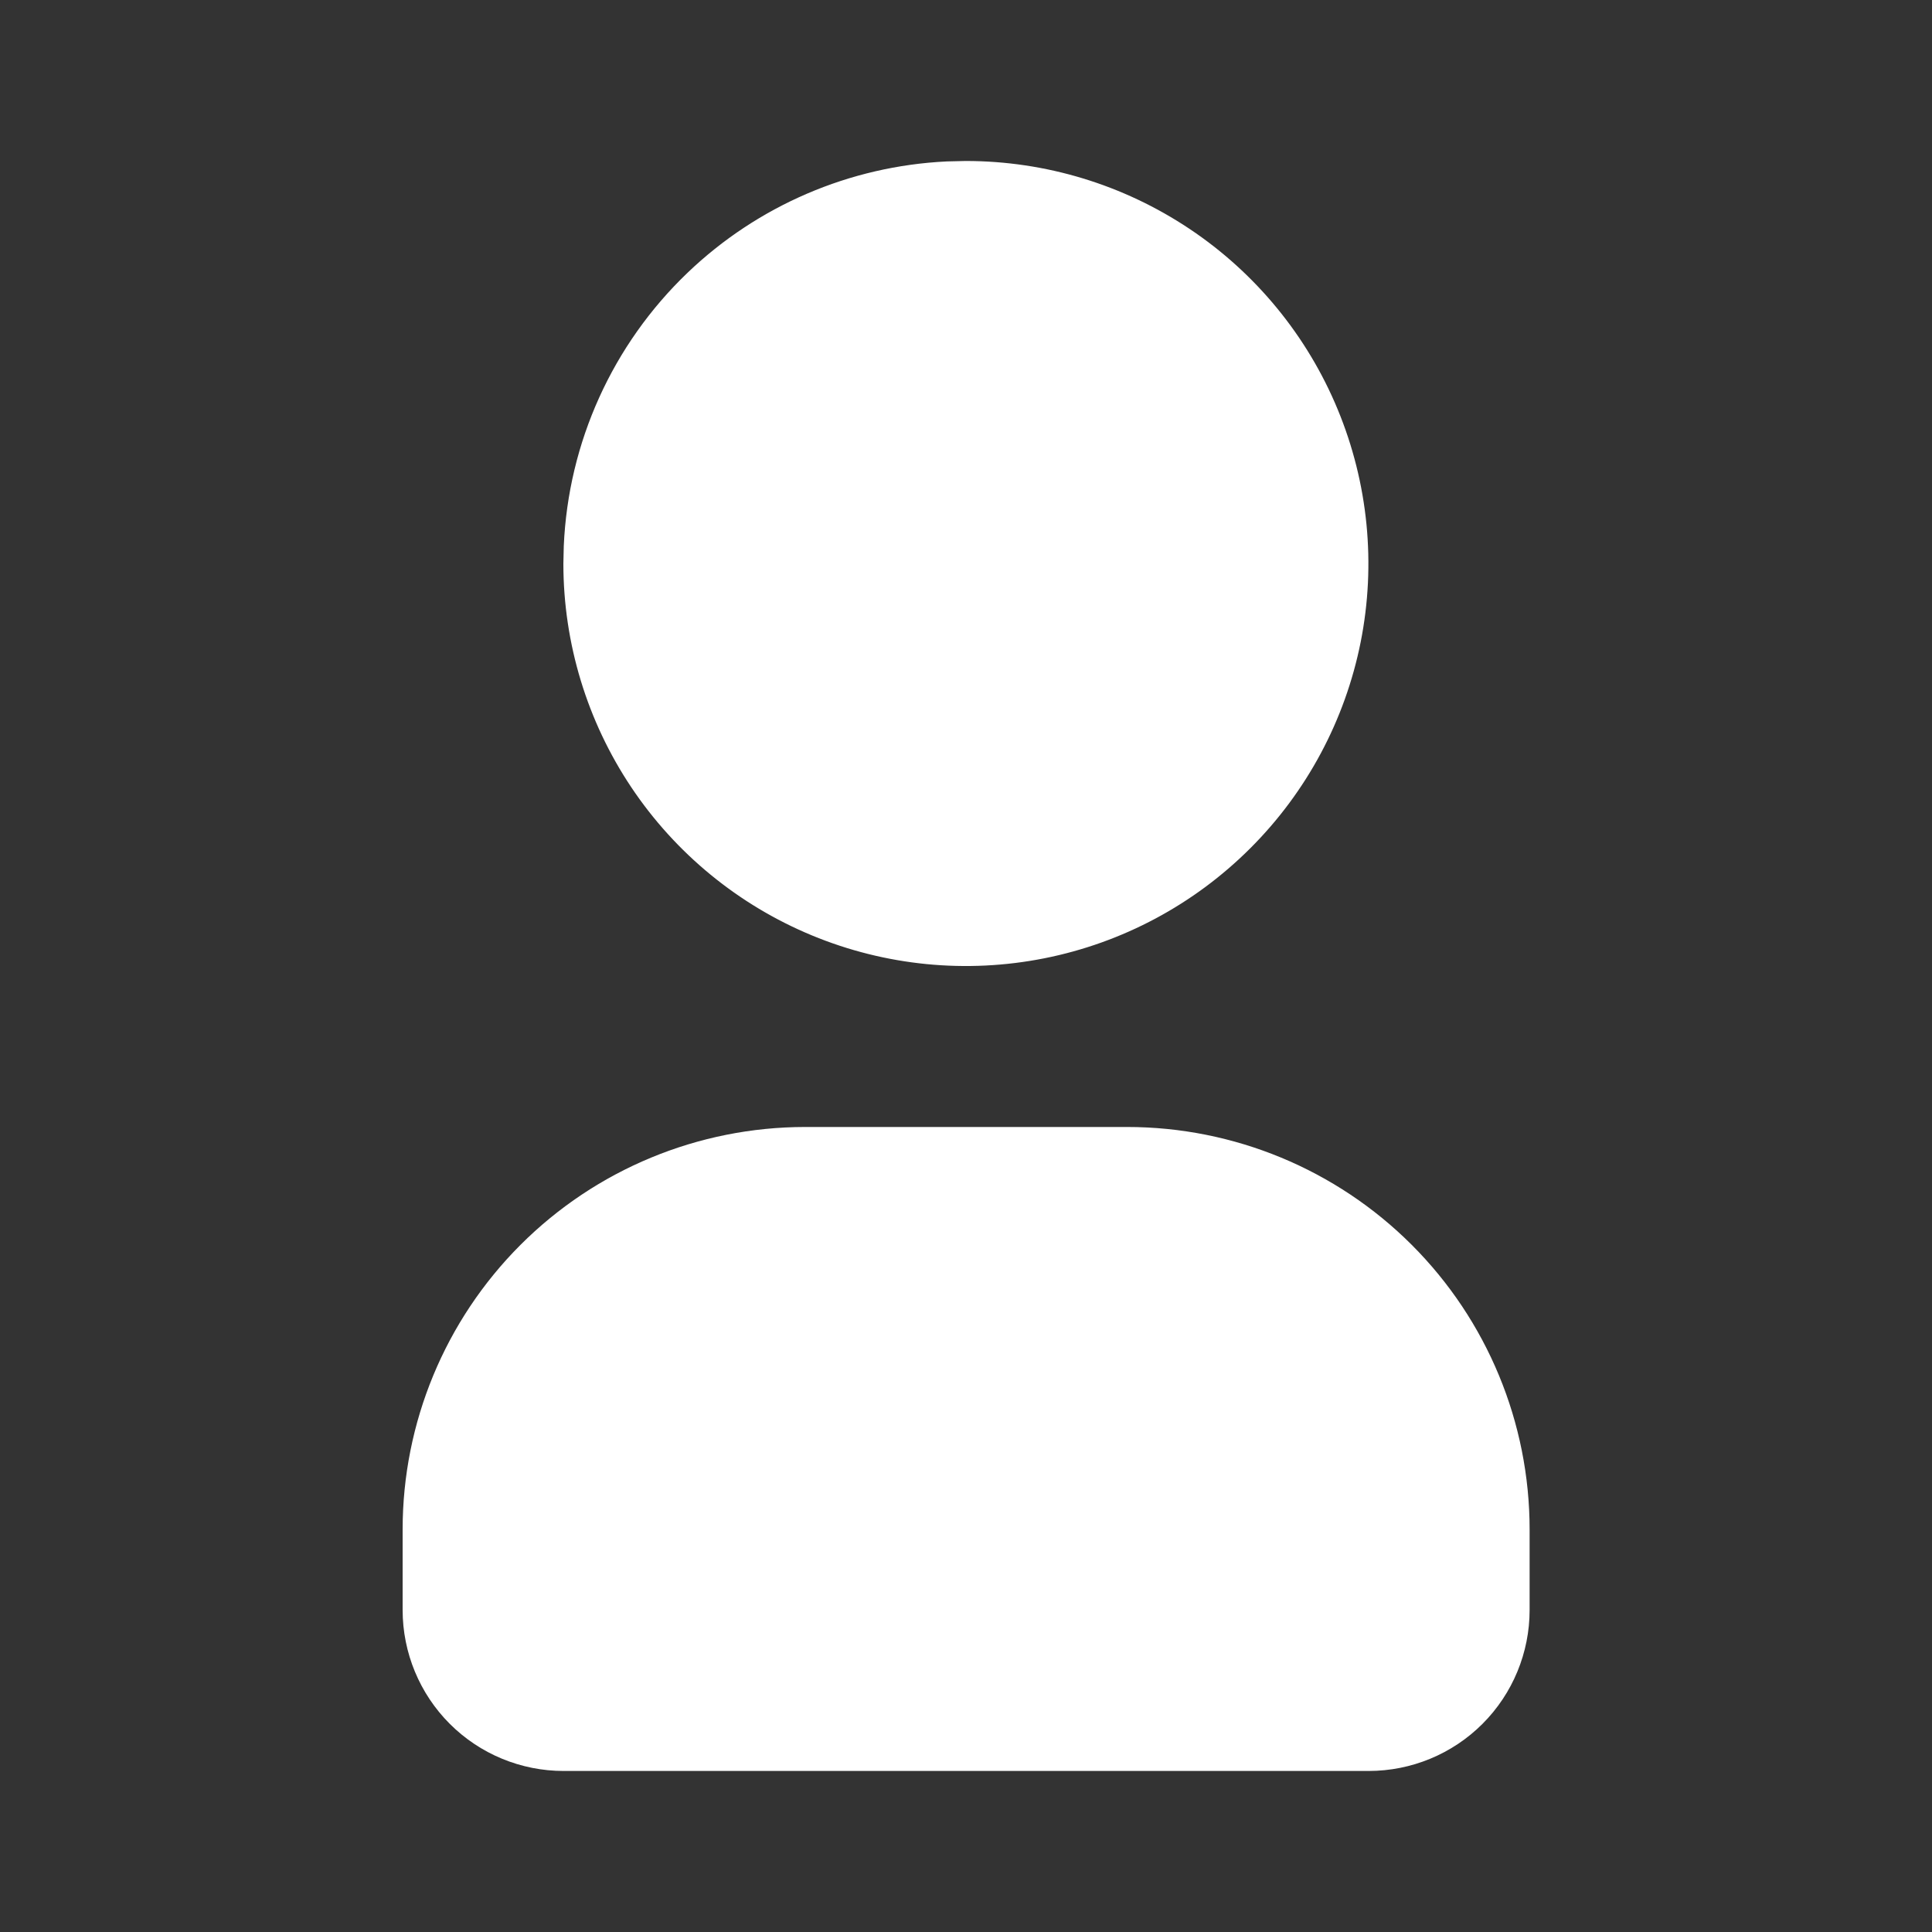
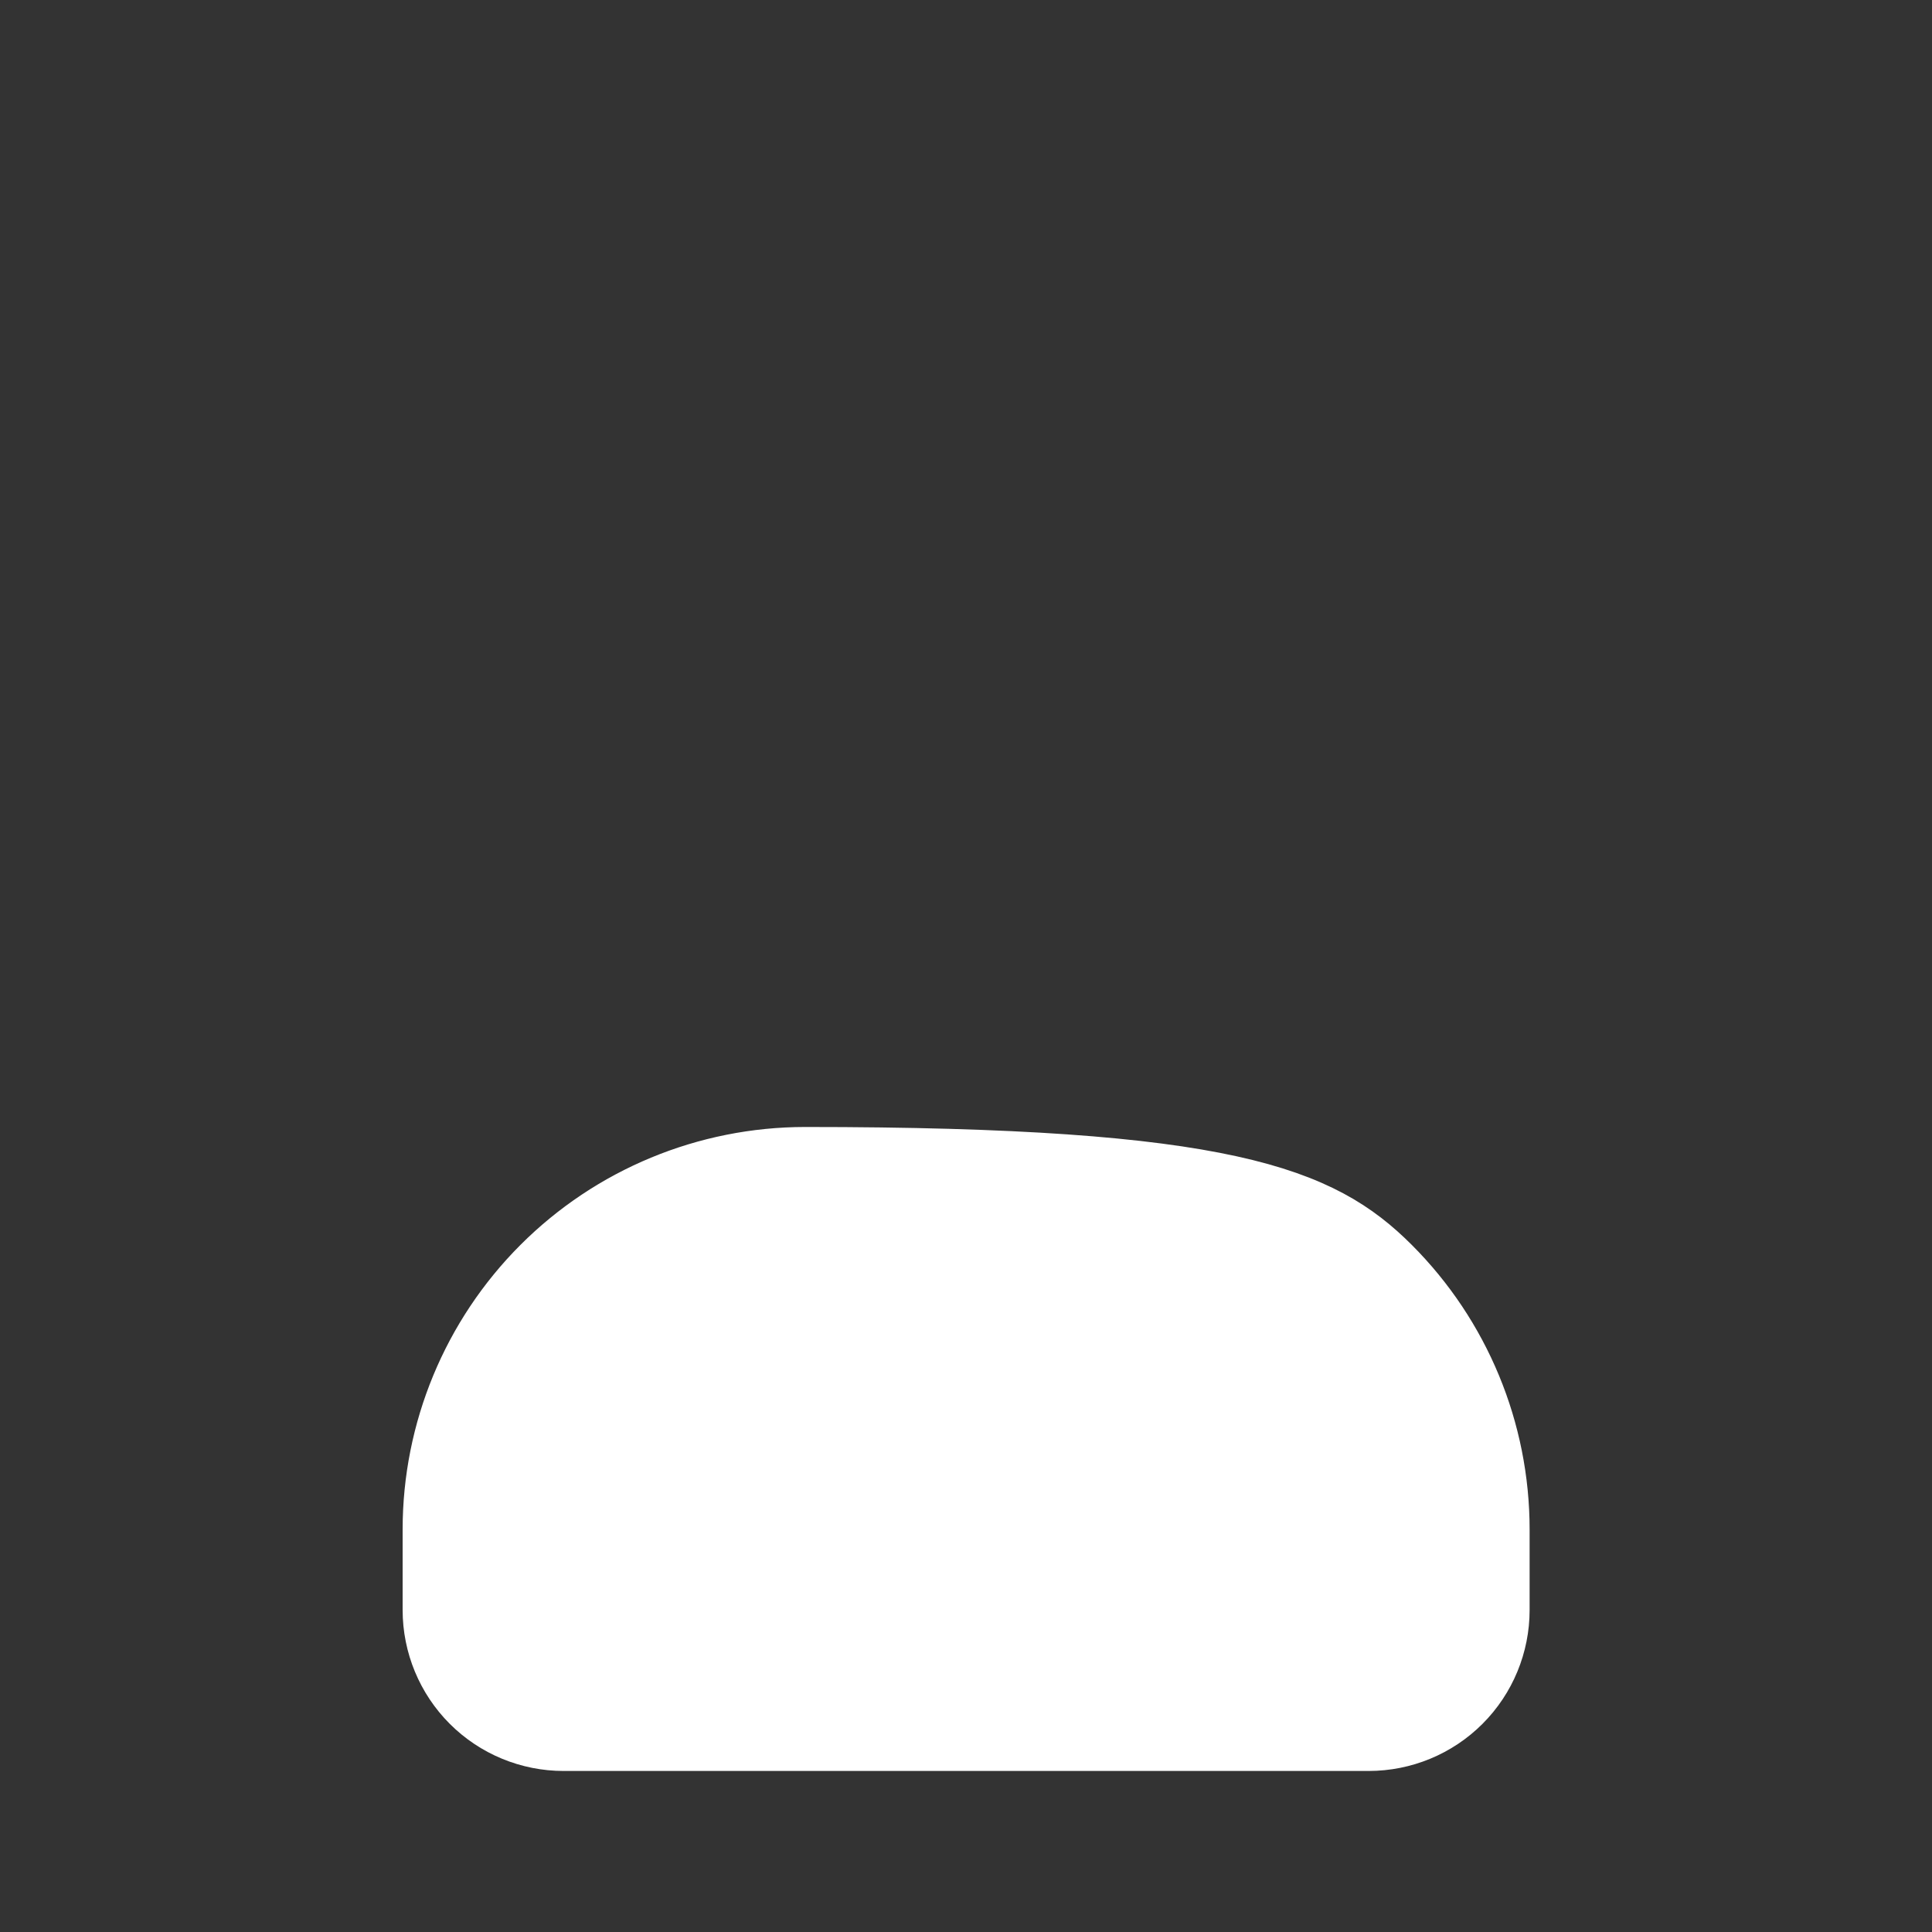
<svg xmlns="http://www.w3.org/2000/svg" width="40" height="40" viewBox="0 0 40 40" fill="none">
  <rect x="0" y="0" width="40" height="40" fill="#333333" stroke="none" />
-   <path d="M19.997 3.833C21.546 3.833 23.061 4.293 24.35 5.154C25.638 6.014 26.642 7.238 27.234 8.669C27.827 10.101 27.983 11.675 27.681 13.195C27.378 14.714 26.632 16.11 25.536 17.205C24.441 18.301 23.045 19.048 21.525 19.35C20.006 19.652 18.431 19.497 17 18.904C15.569 18.311 14.345 17.307 13.484 16.019C12.626 14.734 12.166 13.223 12.164 11.678L12.172 11.326C12.259 9.31 13.122 7.405 14.58 6.009C15.947 4.7 17.738 3.933 19.62 3.842L19.997 3.833Z" fill="white" stroke="white" />
-   <path d="M16.669 23.833H23.336C25.413 23.833 27.406 24.658 28.875 26.127C30.344 27.596 31.169 29.589 31.169 31.666V33.333C31.169 34.085 30.871 34.806 30.34 35.337C29.808 35.869 29.087 36.166 28.336 36.166H11.669C10.918 36.166 10.197 35.868 9.666 35.337C9.135 34.806 8.836 34.085 8.836 33.333V31.666C8.836 29.589 9.661 27.596 11.13 26.127C12.599 24.658 14.591 23.834 16.669 23.833Z" fill="white" stroke="white" />
+   <path d="M16.669 23.833C25.413 23.833 27.406 24.658 28.875 26.127C30.344 27.596 31.169 29.589 31.169 31.666V33.333C31.169 34.085 30.871 34.806 30.34 35.337C29.808 35.869 29.087 36.166 28.336 36.166H11.669C10.918 36.166 10.197 35.868 9.666 35.337C9.135 34.806 8.836 34.085 8.836 33.333V31.666C8.836 29.589 9.661 27.596 11.13 26.127C12.599 24.658 14.591 23.834 16.669 23.833Z" fill="white" stroke="white" />
</svg>